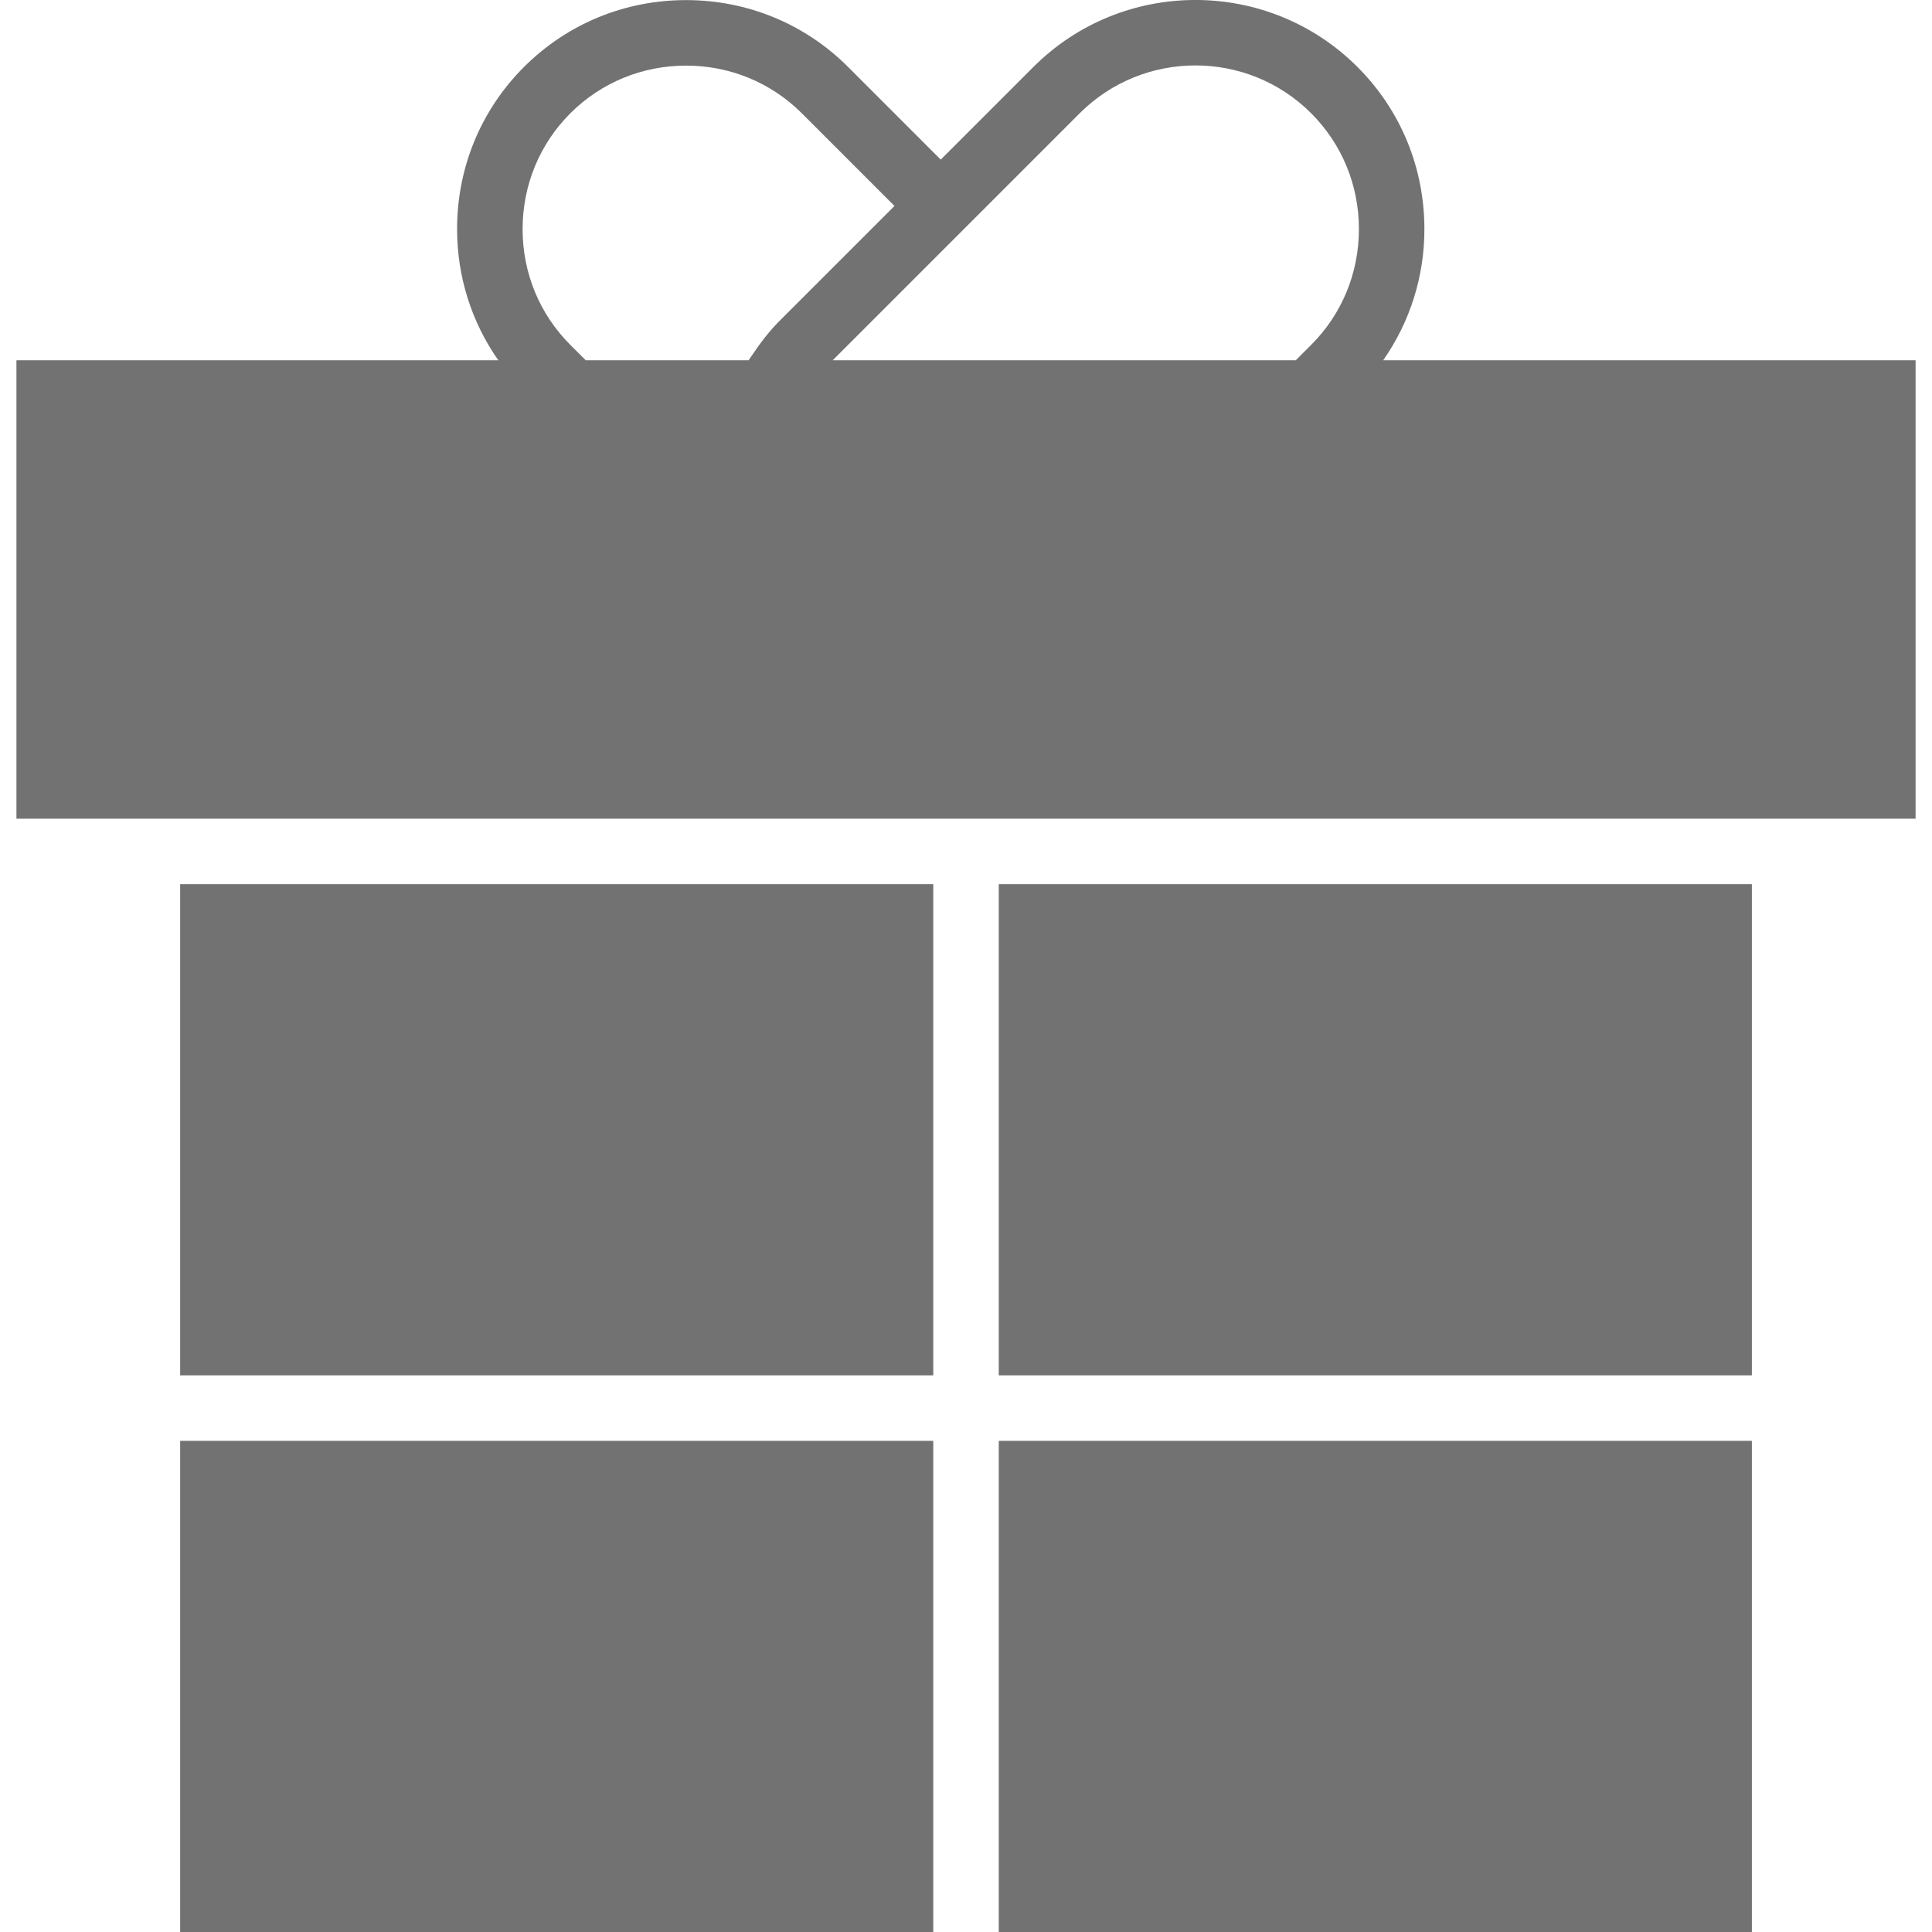
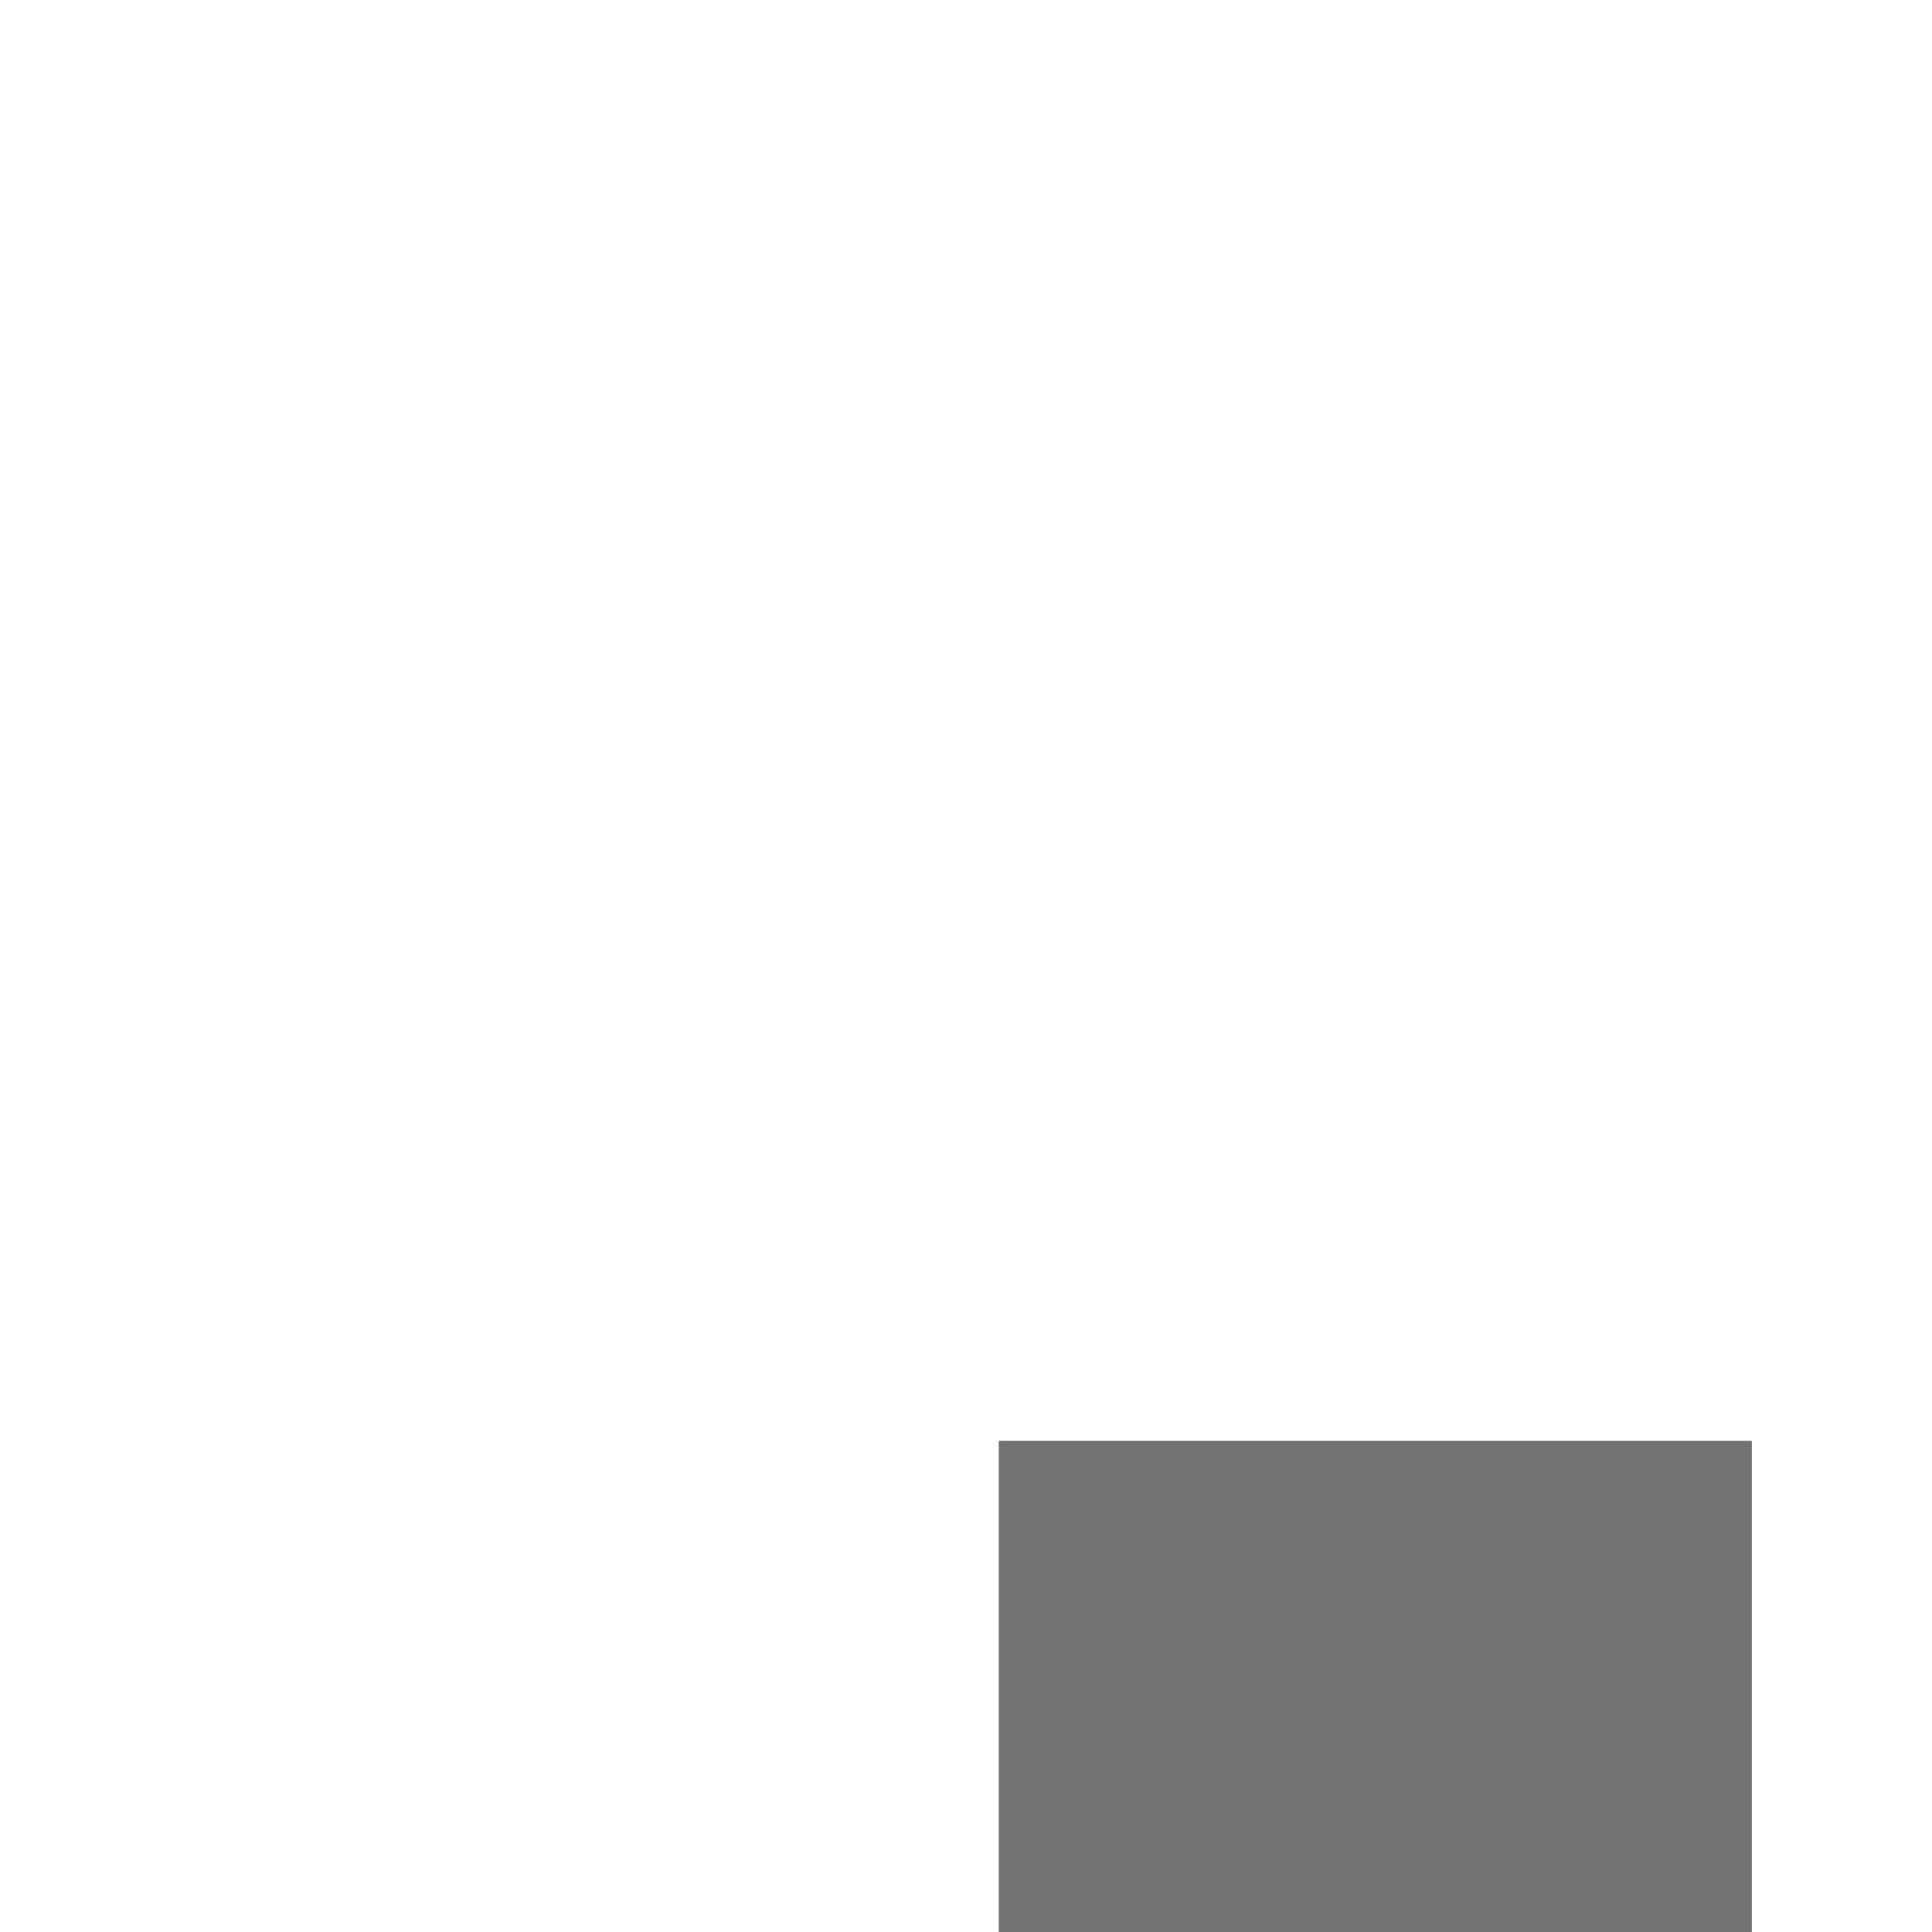
<svg xmlns="http://www.w3.org/2000/svg" version="1.1" id="Capa_1" x="0px" y="0px" viewBox="0 0 59.003 59.003" style="max-width: 100%; max-height: 320px;" xml:space="preserve">
  <g>
-     <path d="M42.242,11.003c0.815-1.165,1.259-2.549,1.259-4.007c0-1.875-0.726-3.633-2.043-4.95c-2.729-2.729-7.17-2.729-9.899,0   l-2.829,2.829l-2.828-2.829c-1.317-1.317-3.075-2.043-4.95-2.043s-3.632,0.726-4.95,2.043s-2.043,3.075-2.043,4.95   c0,1.458,0.444,2.842,1.259,4.007H0.502v14h27h1h30v-14H42.242z M32.973,3.46c1.95-1.949,5.122-1.949,7.071,0   c0.939,0.94,1.457,2.195,1.457,3.536c0,1.34-0.518,2.596-1.457,3.535l-0.472,0.472h-8.071h-3h-1h0H25.43l4.714-4.714l0,0   L32.973,3.46z M17.417,10.532c-0.939-0.939-1.457-2.195-1.457-3.535c0-1.341,0.518-2.596,1.457-3.536   c0.94-0.939,2.195-1.457,3.536-1.457s2.596,0.518,3.536,1.457l2.828,2.829l-3.535,3.535c-0.207,0.207-0.397,0.441-0.581,0.689   c-0.054,0.073-0.107,0.152-0.159,0.229c-0.06,0.088-0.123,0.167-0.18,0.26h-4.972L17.417,10.532z" style="fill: rgb(114, 114, 114);" />
-     <rect x="5.502" y="44.003" width="23" height="15" style="fill: rgb(114, 114, 114);" />
    <rect x="30.502" y="44.003" width="23" height="15" style="fill: rgb(114, 114, 114);" />
-     <rect x="30.502" y="27.003" width="23" height="15" style="fill: rgb(114, 114, 114);" />
-     <rect x="5.502" y="27.003" width="23" height="15" style="fill: rgb(114, 114, 114);" />
  </g>
  <g>
</g>
  <g>
</g>
  <g>
</g>
  <g>
</g>
  <g>
</g>
  <g>
</g>
  <g>
</g>
  <g>
</g>
  <g>
</g>
  <g>
</g>
  <g>
</g>
  <g>
</g>
  <g>
</g>
  <g>
</g>
  <g>
</g>
</svg>